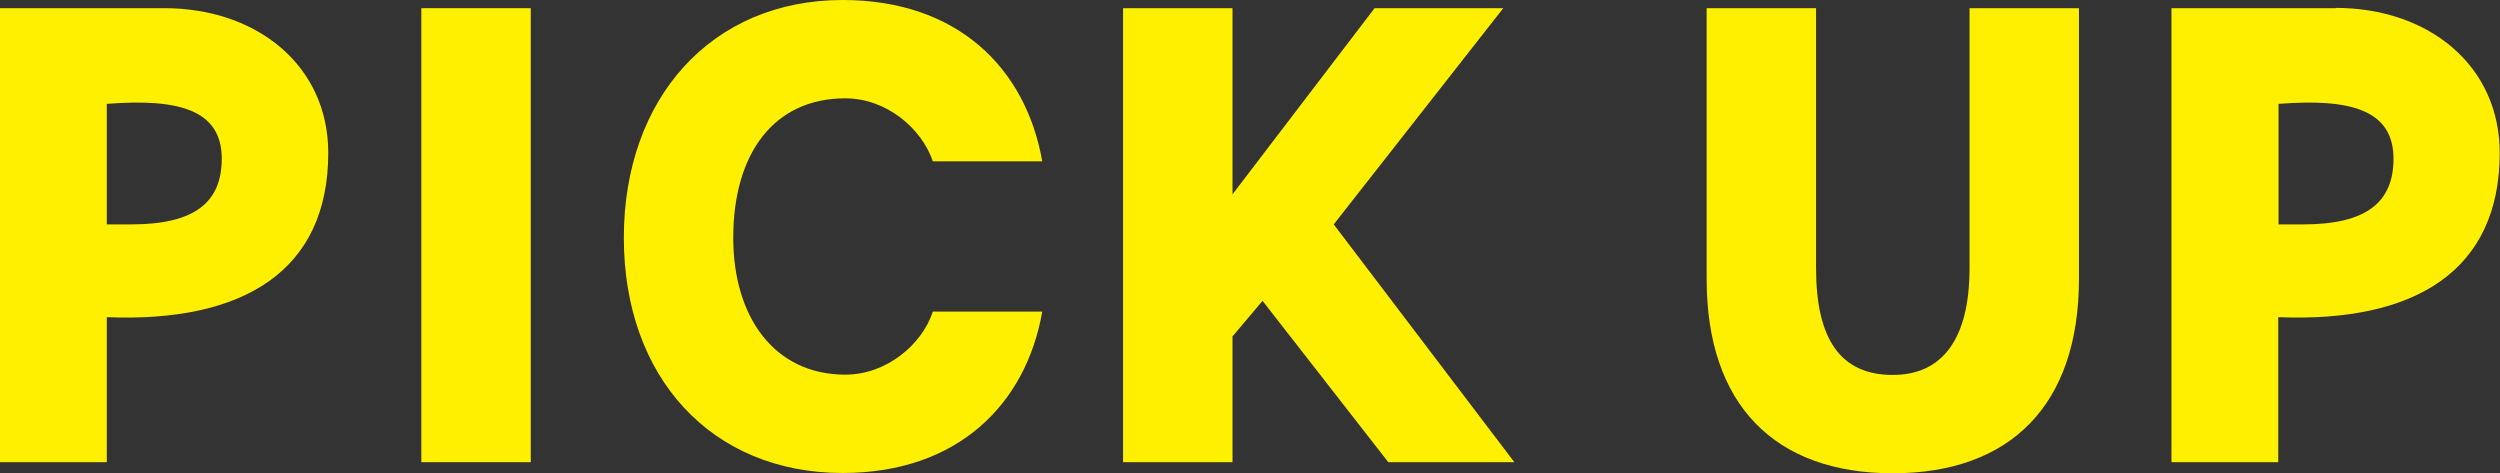
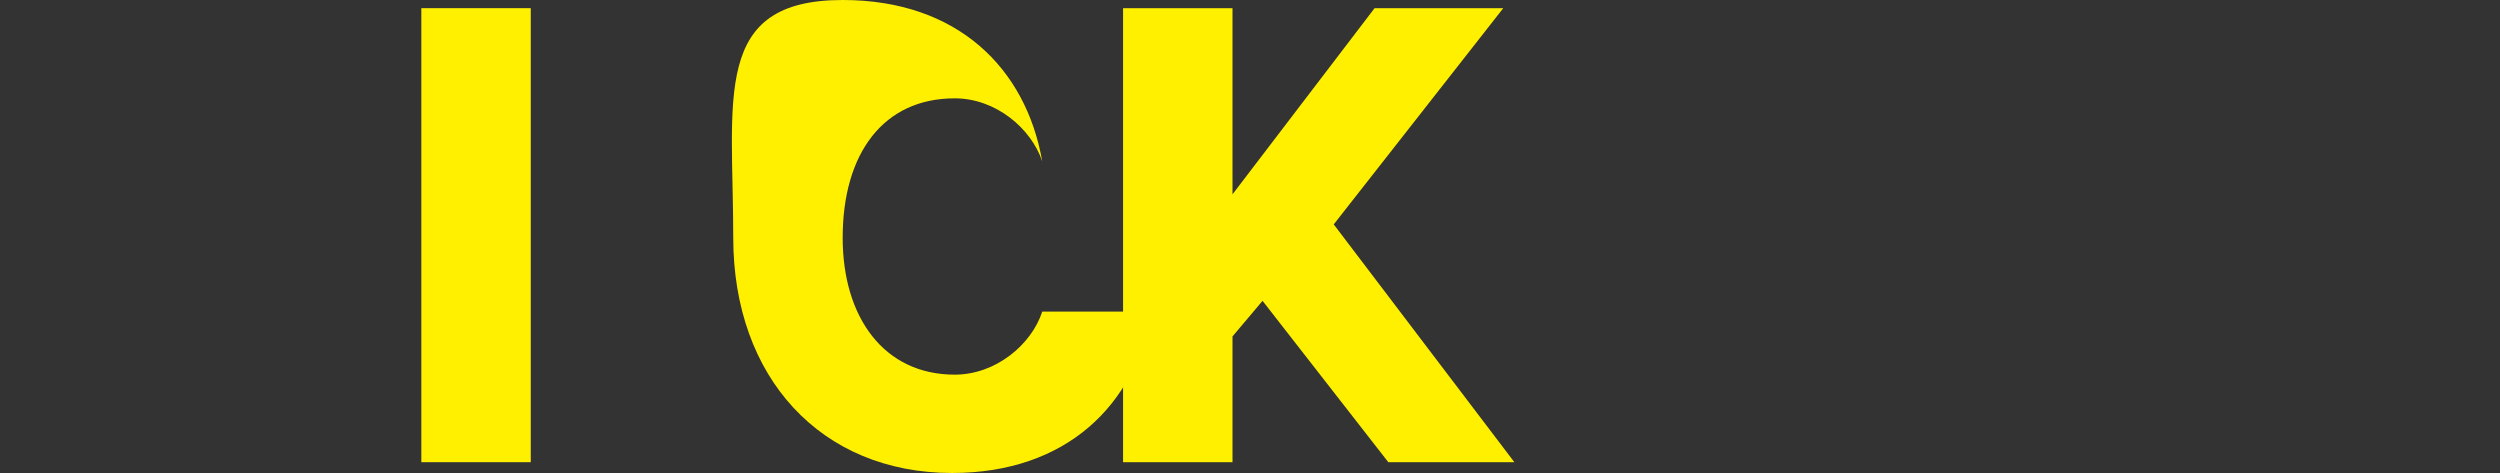
<svg xmlns="http://www.w3.org/2000/svg" id="Layer_2" width="85.68" height="16.22" viewBox="0 0 85.68 16.22">
  <rect x="0" y="0" width="85.68" height="16.22" fill="#333333" stroke="none" />
  <g id="DTP">
-     <path d="M58.49,9.56V.28h3.75v8.91c0,2.44.84,3.66,2.63,3.66,1.69,0,2.63-1.22,2.63-3.66V.28h3.75v9.28c0,4.31-2.34,6.66-6.38,6.66s-6.38-2.34-6.38-6.66Z" style="fill:#fff000; stroke-width:0px;" />
-     <path d="M28.88,0c3.94,0,6.28,2.34,6.84,5.53h-3.75c-.38-1.13-1.59-2.16-3-2.16-2.44,0-3.84,1.88-3.84,4.78,0,2.72,1.41,4.69,3.84,4.69,1.41,0,2.63-1.03,3-2.16h3.75c-.56,3.19-2.91,5.53-6.84,5.53-4.5,0-7.5-3.28-7.5-8.06S24.38,0,28.88,0Z" style="fill:#fff000; stroke-width:0px;" />
-     <path d="M5.63.28H0v15.56h3.66v-4.97c4.69.19,7.59-1.59,7.59-5.63C11.25,2.25,8.81.28,5.63.28ZM4.5,7.69h-.84V3.56c2.44-.19,3.94.19,3.94,1.88,0,1.5-.94,2.25-3.09,2.25Z" style="fill:#fff000; stroke-width:0px;" />
-     <path d="M80.05.28h-5.63v15.56h3.66v-4.97c4.69.19,7.59-1.59,7.59-5.63,0-3-2.44-4.97-5.63-4.97ZM78.93,7.69h-.84V3.56c2.44-.19,3.94.19,3.94,1.88,0,1.5-.94,2.25-3.09,2.25Z" style="fill:#fff000; stroke-width:0px;" />
+     <path d="M28.88,0c3.94,0,6.28,2.34,6.84,5.53c-.38-1.13-1.59-2.16-3-2.16-2.44,0-3.84,1.88-3.84,4.78,0,2.72,1.41,4.69,3.84,4.69,1.41,0,2.63-1.03,3-2.16h3.75c-.56,3.19-2.91,5.53-6.84,5.53-4.5,0-7.5-3.28-7.5-8.06S24.38,0,28.88,0Z" style="fill:#fff000; stroke-width:0px;" />
    <rect x="14.44" y=".28" width="3.75" height="15.56" style="fill:#fff000; stroke-width:0px;" />
    <polygon points="38.49 15.84 38.49 .28 42.24 .28 42.24 6.66 47.11 .28 51.52 .28 45.71 7.69 51.9 15.84 47.58 15.84 43.27 10.31 42.24 11.53 42.24 15.84 38.49 15.84" style="fill:#fff000; stroke-width:0px;" />
  </g>
</svg>